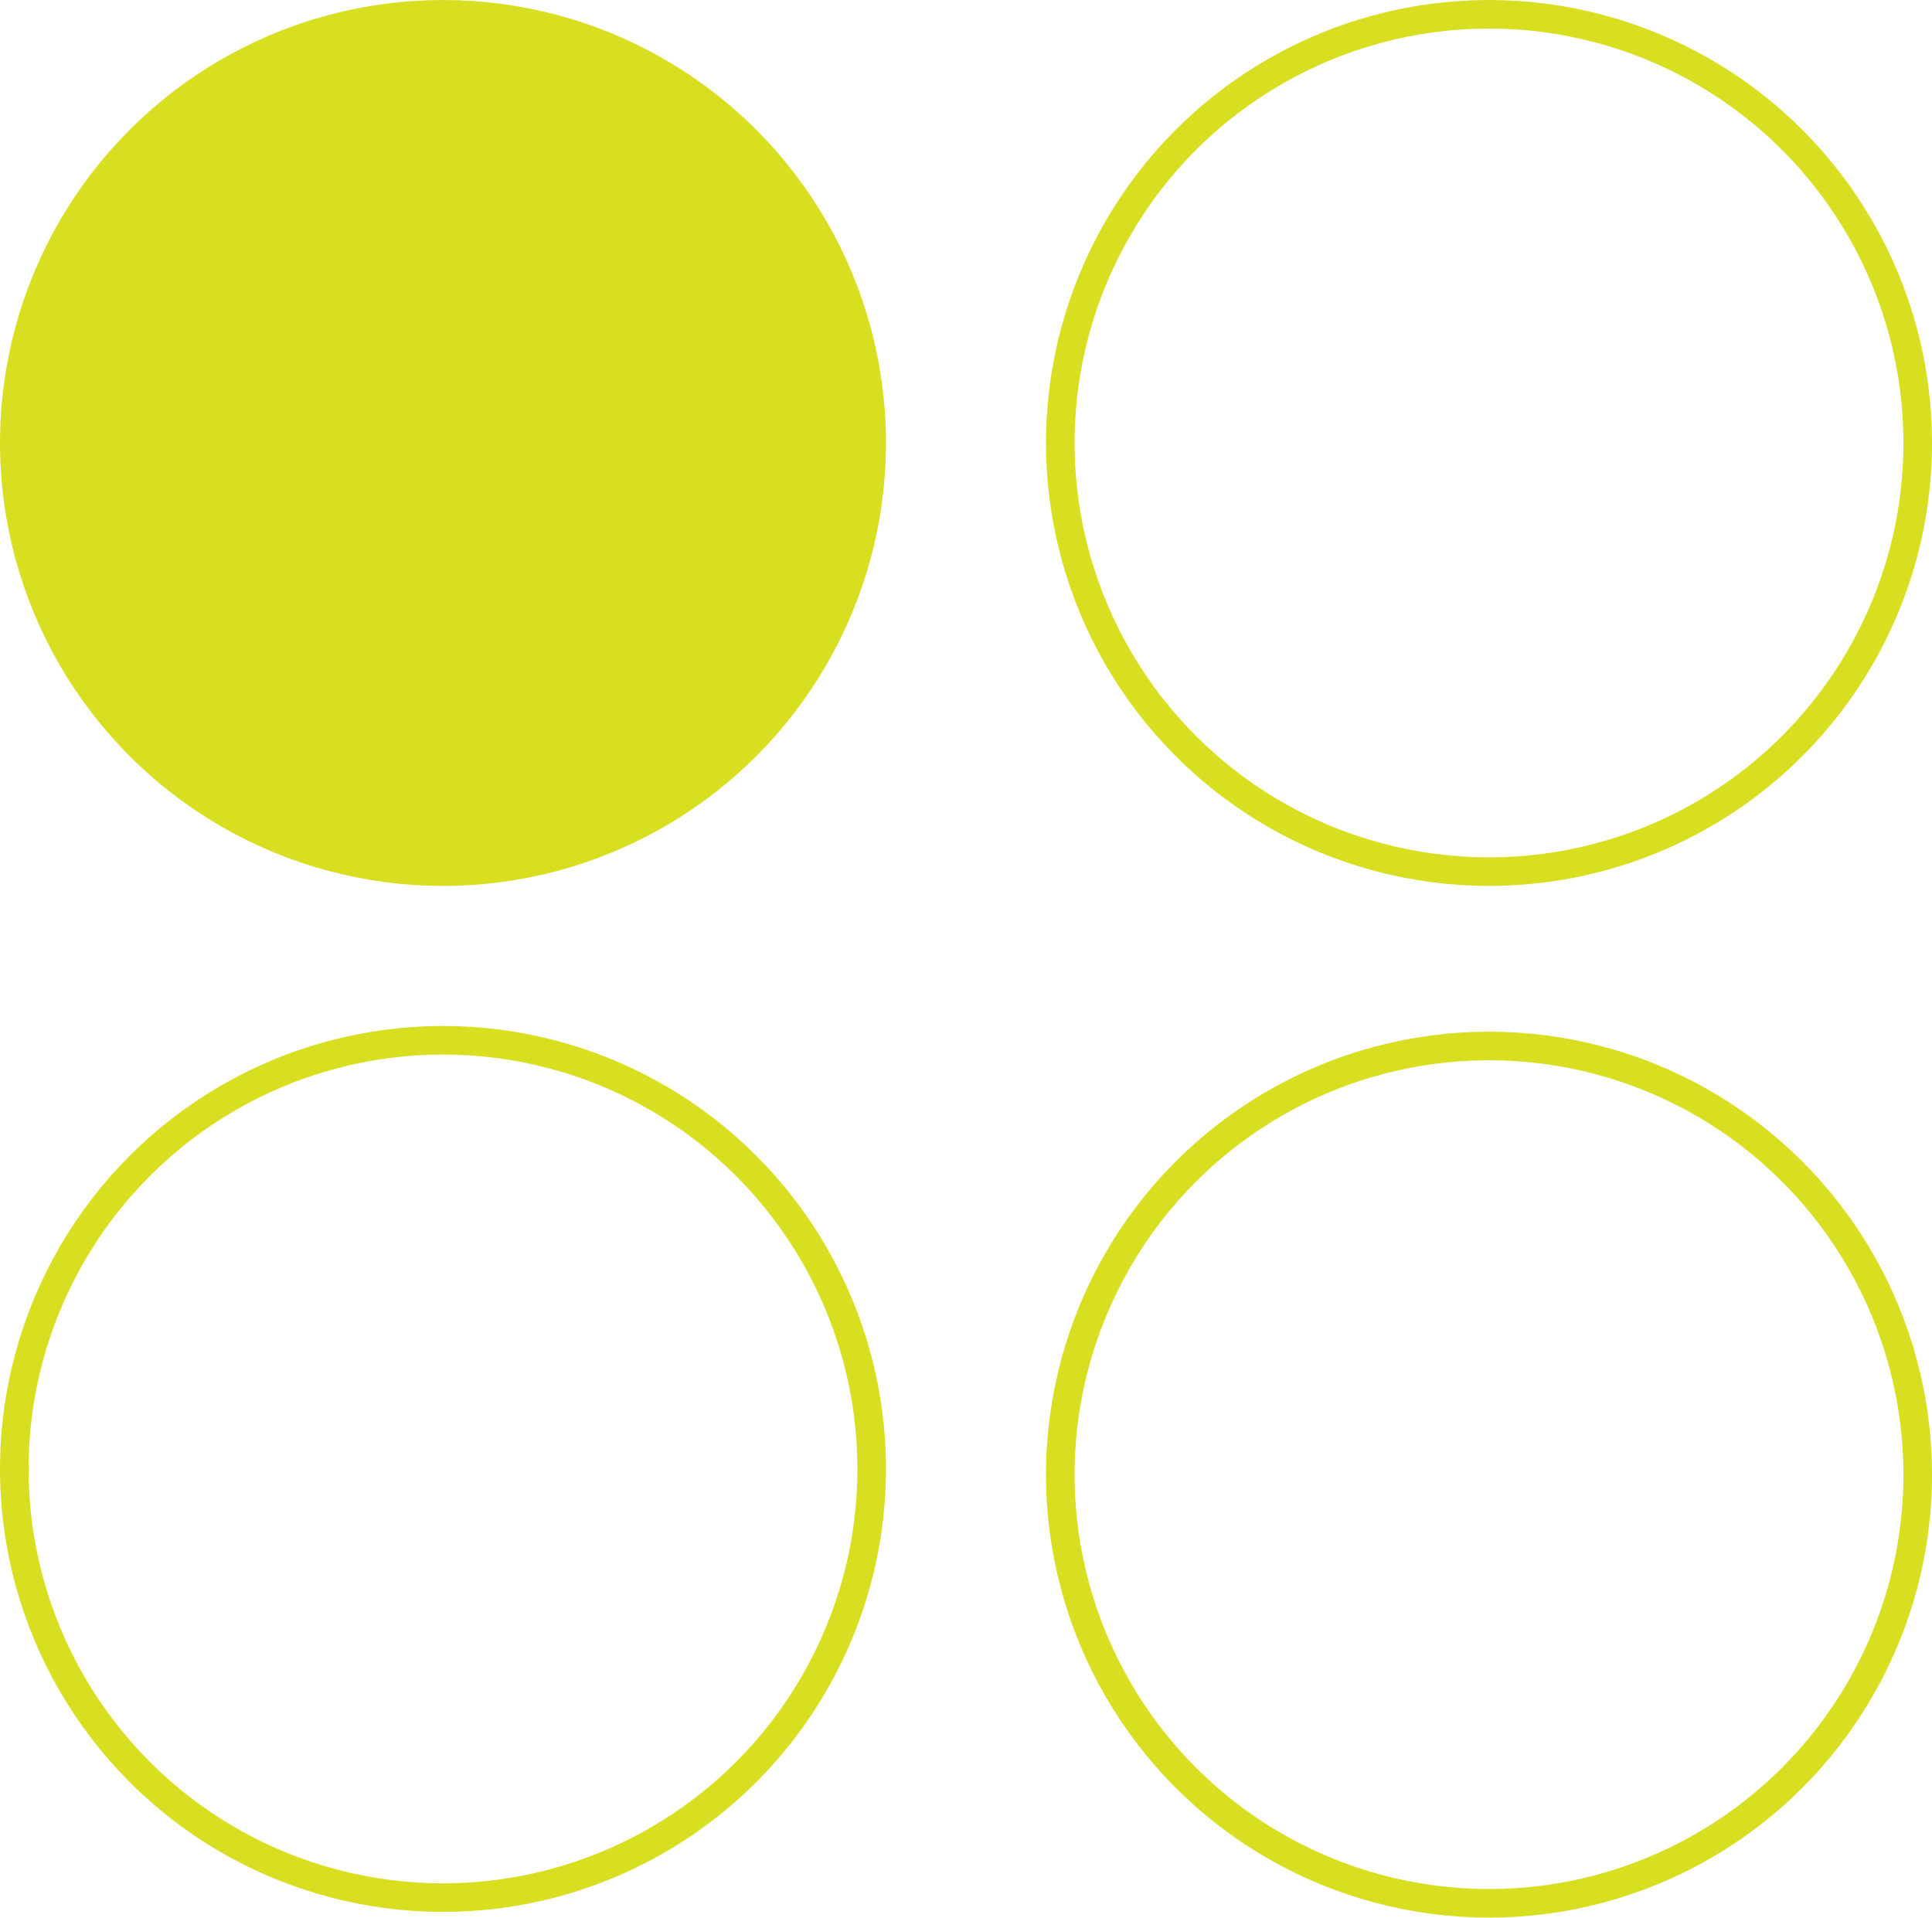
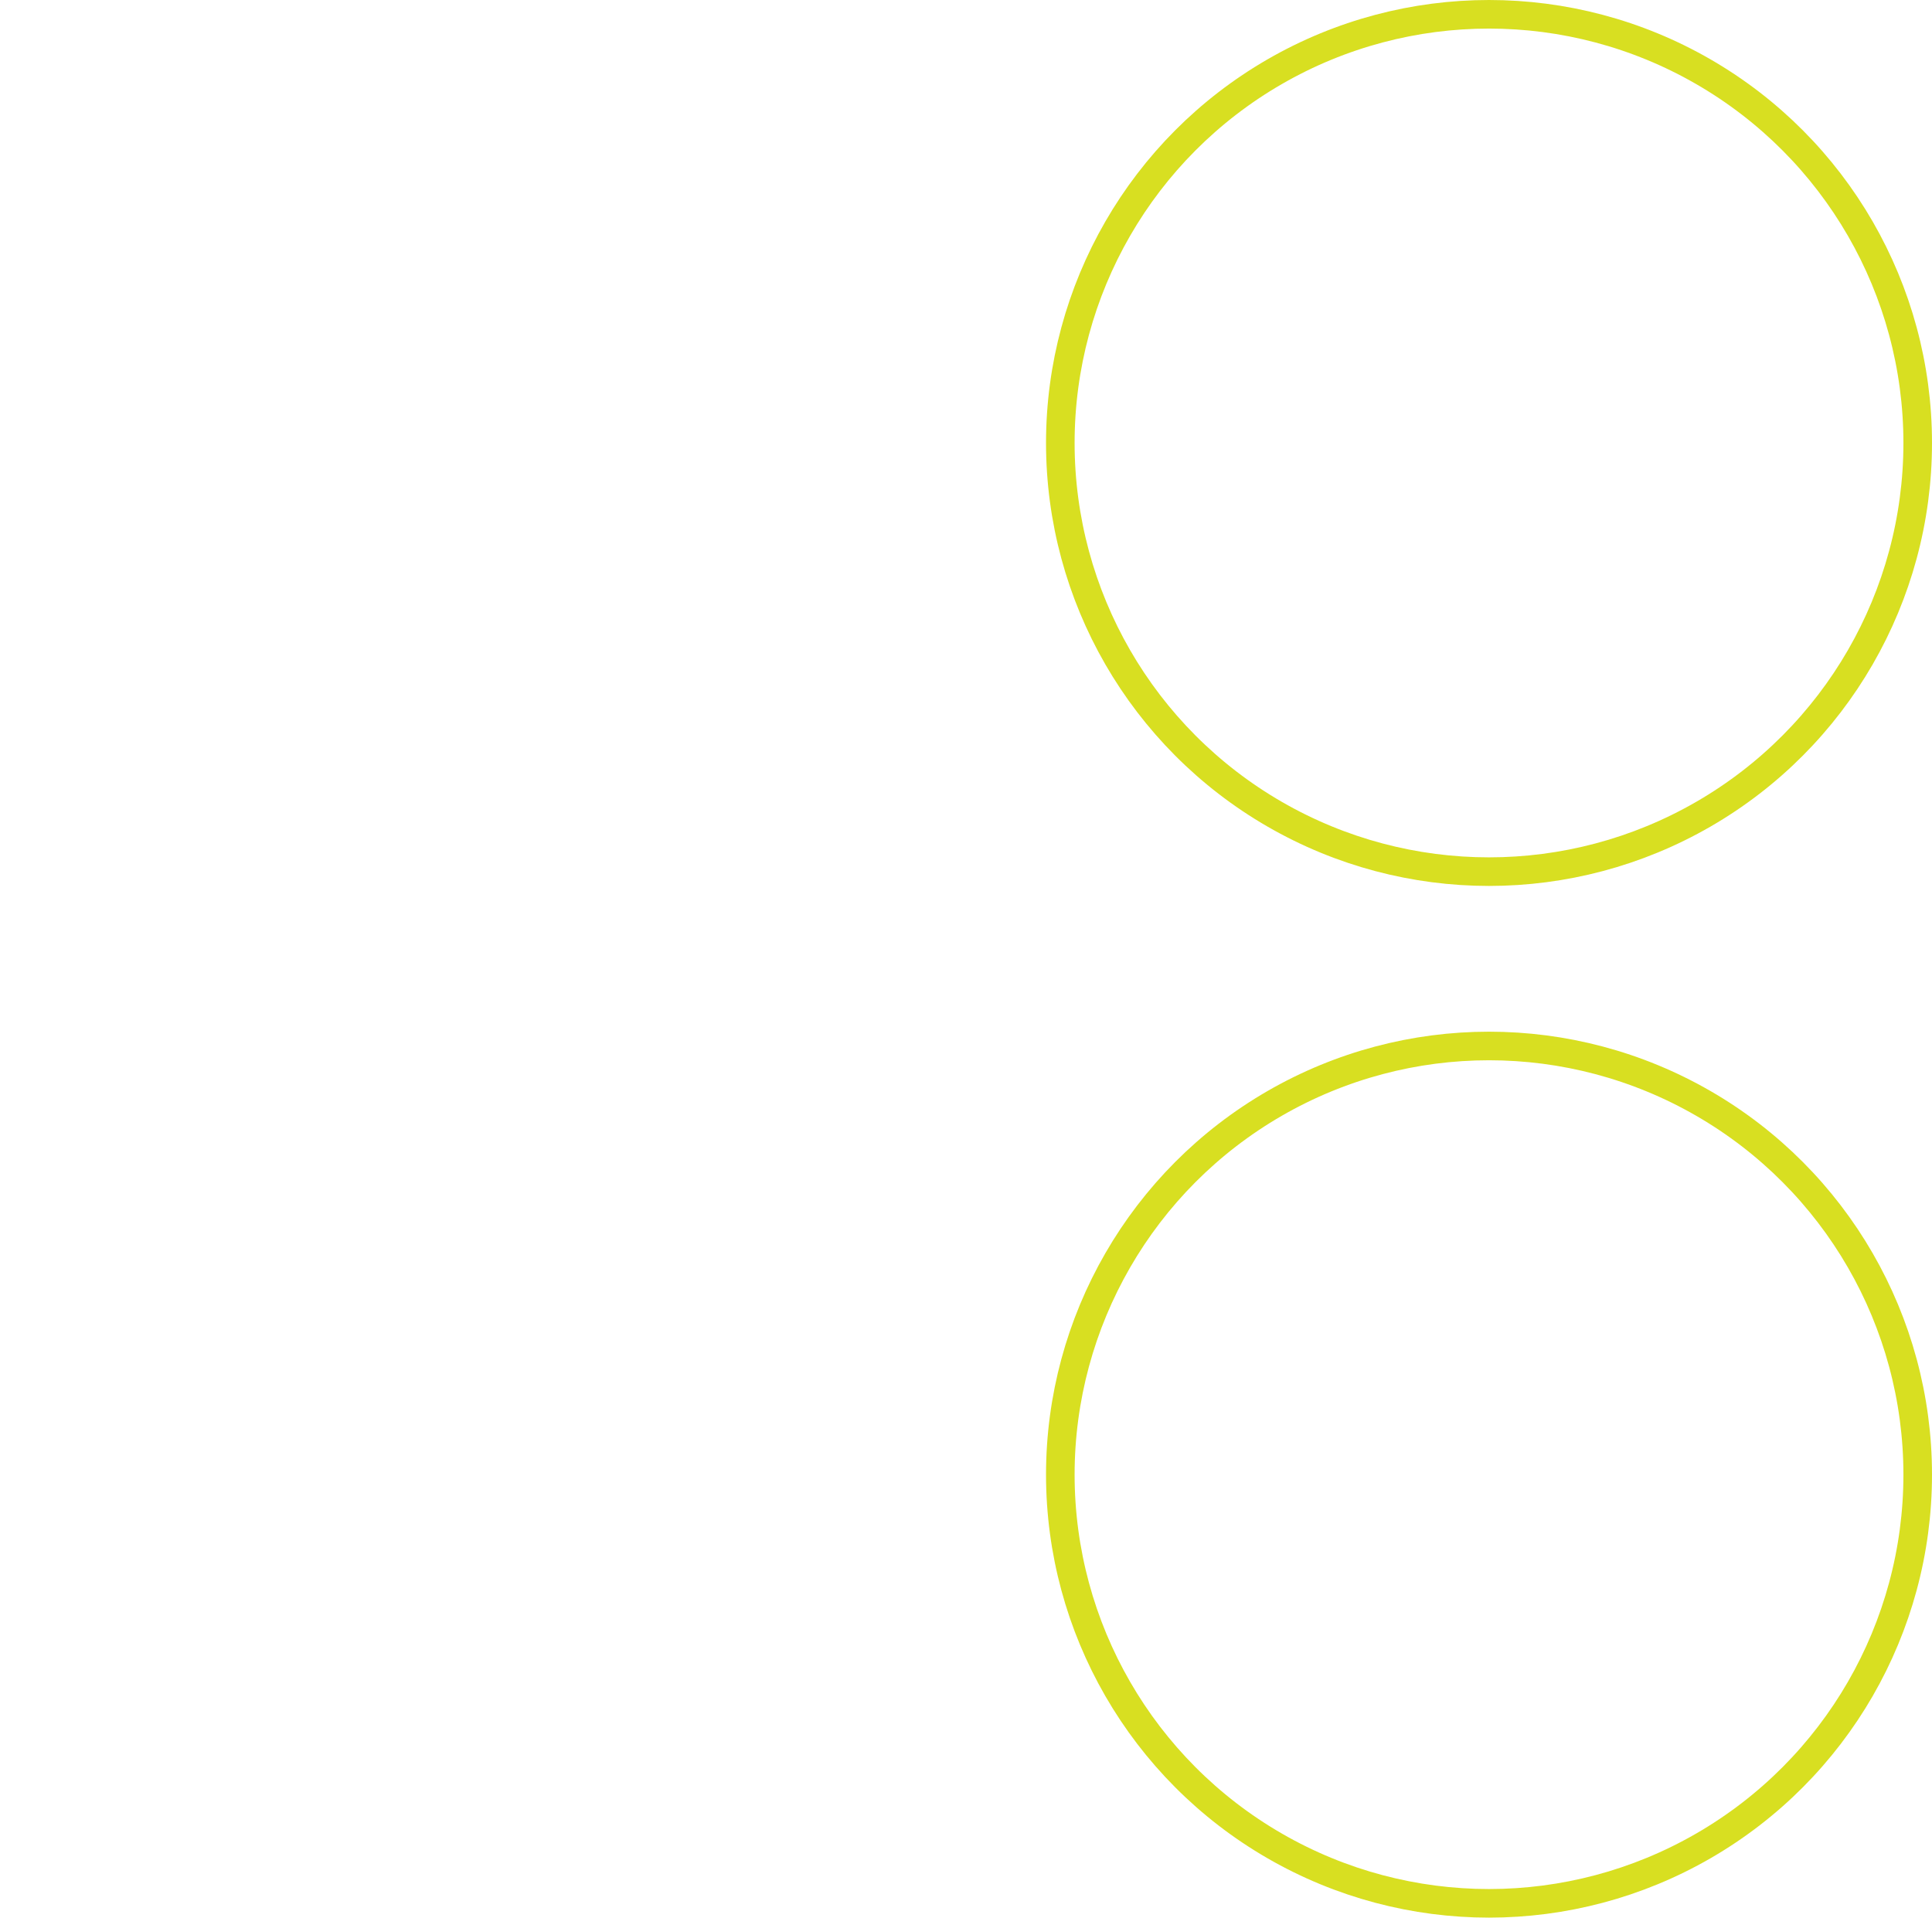
<svg xmlns="http://www.w3.org/2000/svg" id="Livello_2" viewBox="0 0 67.6 67.1">
  <defs>
    <style>      .st0 {        fill: #d8df21;      }      .st0, .st1 {        stroke: #d8df21;        stroke-miterlimit: 10;      }      .st1 {        fill: none;      }    </style>
  </defs>
  <g id="Livello_1-2">
    <g>
-       <circle class="st0" cx="15.5" cy="15.5" r="15" />
      <g>
        <circle class="st1" cx="52.1" cy="51.6" r="15" />
        <circle class="st1" cx="52.1" cy="15.5" r="15" />
      </g>
-       <circle class="st1" cx="15.5" cy="51.4" r="15" />
    </g>
  </g>
</svg>